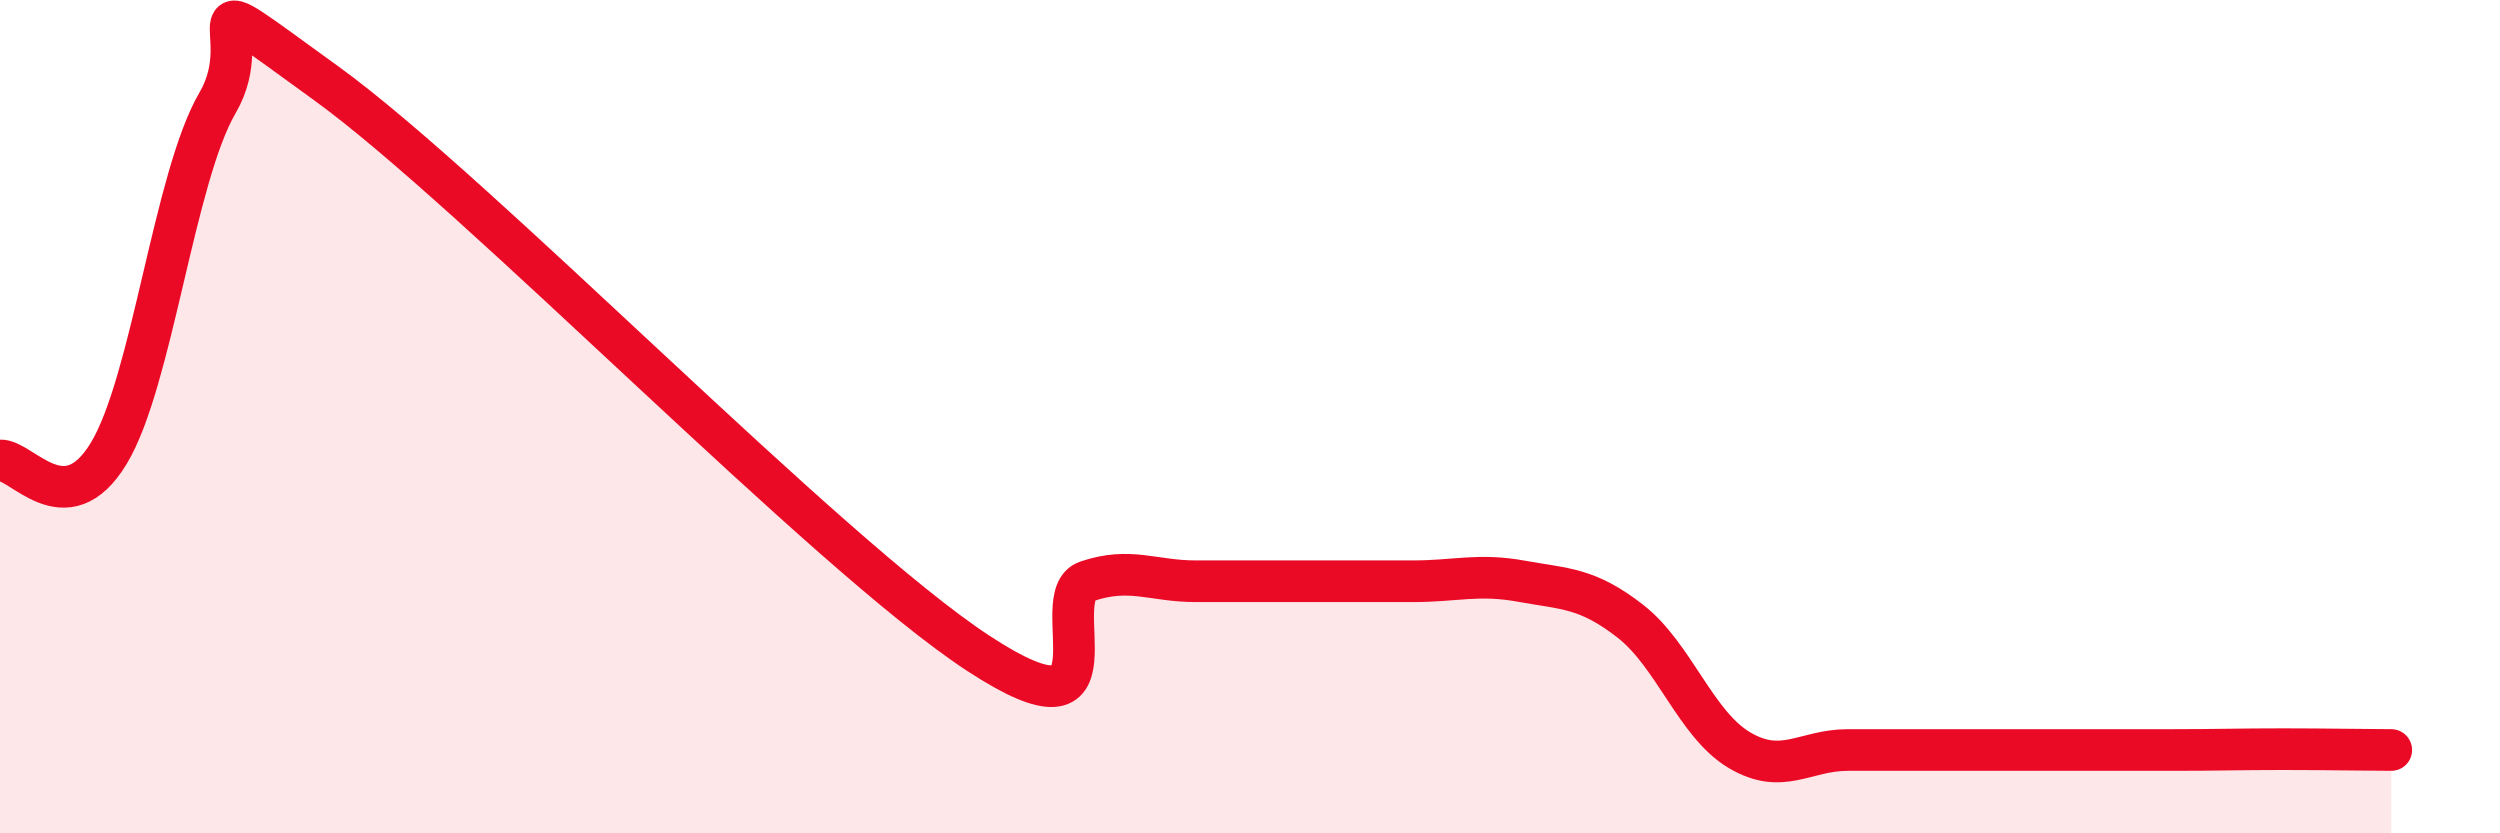
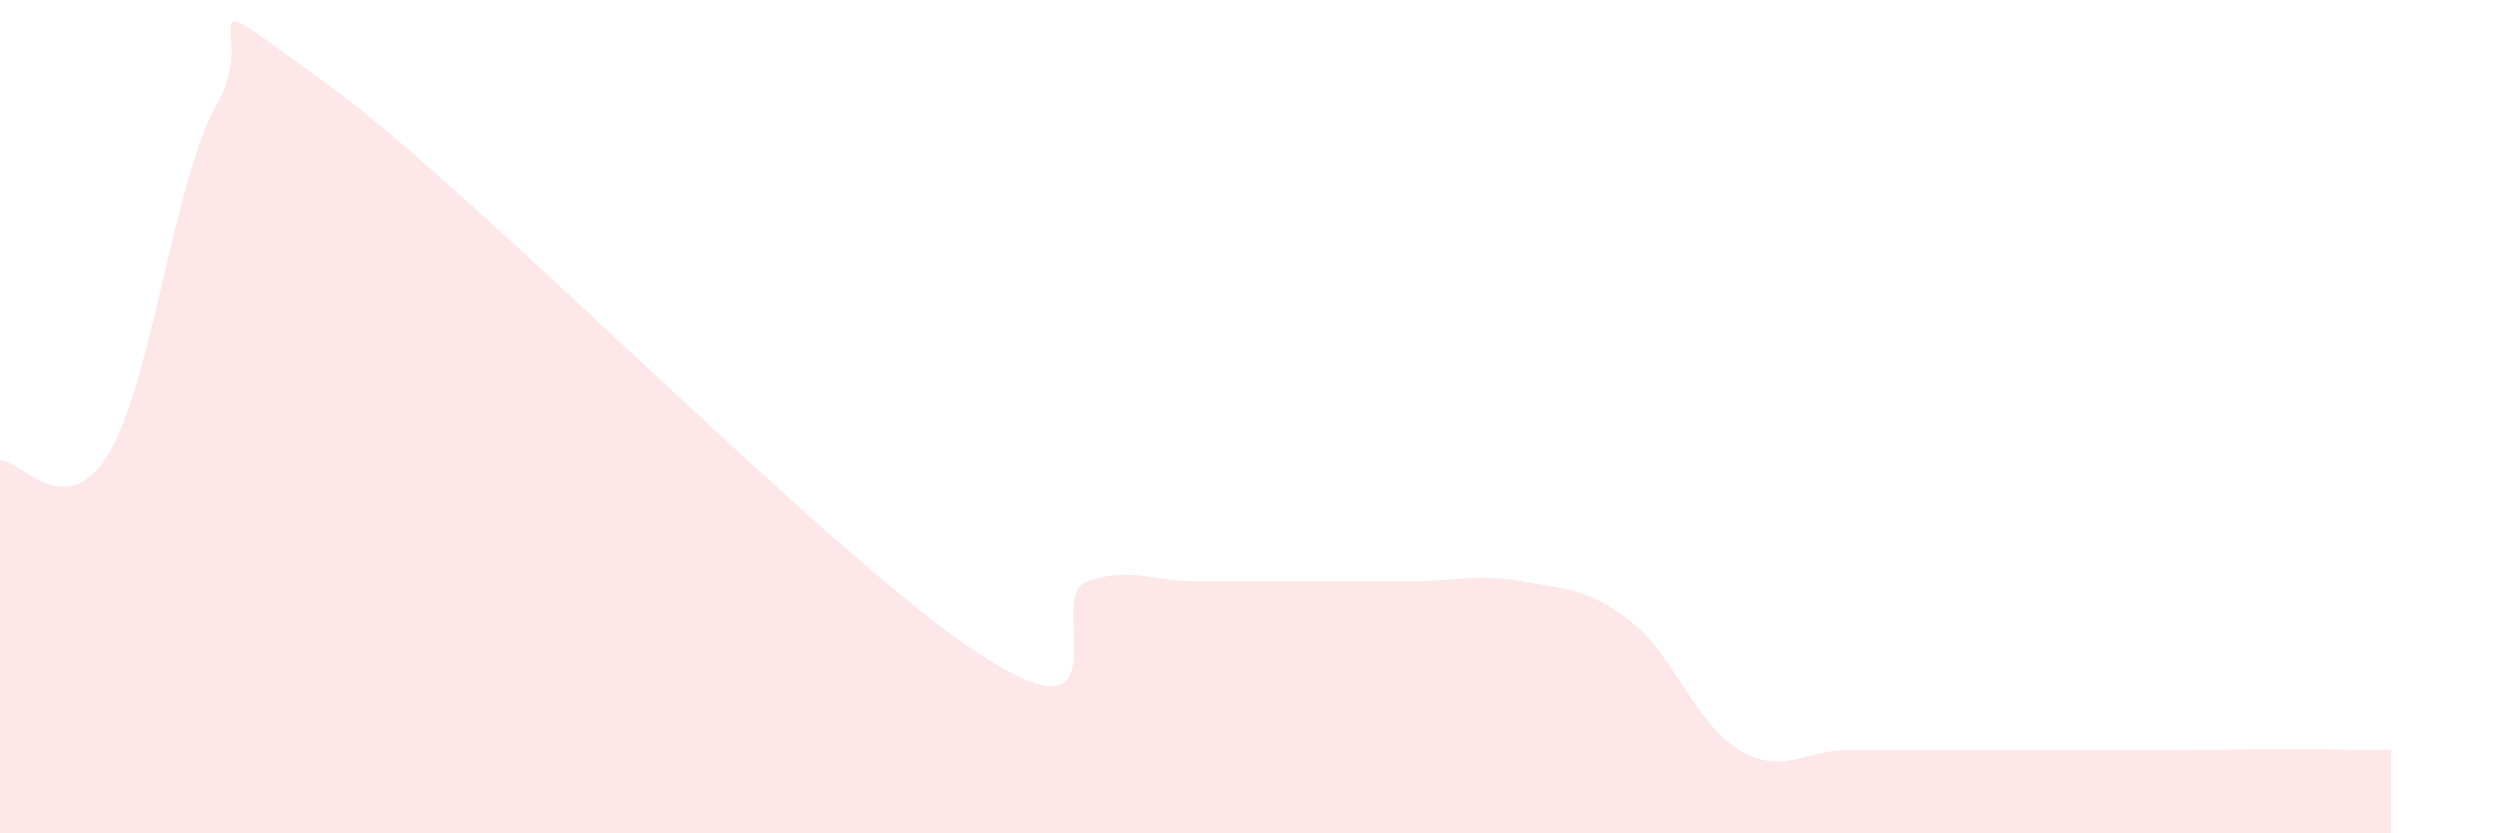
<svg xmlns="http://www.w3.org/2000/svg" width="60" height="20" viewBox="0 0 60 20">
  <path d="M 0,11.05 C 0.52,11.02 1.57,12.6 2.61,10.88 C 3.65,9.16 4.18,4.25 5.22,2.47 C 6.26,0.69 4.18,-0.64 7.83,2 C 11.48,4.64 19.83,13.29 23.48,15.68 C 27.13,18.07 25.05,14.3 26.09,13.95 C 27.13,13.6 27.66,13.95 28.7,13.95 C 29.74,13.95 30.26,13.95 31.3,13.95 C 32.34,13.95 32.87,13.95 33.91,13.95 C 34.95,13.95 35.48,13.76 36.52,13.95 C 37.56,14.14 38.09,14.1 39.13,14.91 C 40.17,15.72 40.7,17.38 41.74,18 C 42.78,18.62 43.31,18 44.35,18 C 45.39,18 45.92,18 46.96,18 C 48,18 48.53,18 49.57,18 C 50.61,18 51.13,18 52.17,18 C 53.21,18 53.74,17.98 54.78,17.98 C 55.82,17.98 56.87,18 57.39,18L57.39 20L0 20Z" fill="#EB0A25" opacity="0.1" stroke-linecap="round" stroke-linejoin="round" />
-   <path d="M 0,11.05 C 0.52,11.02 1.57,12.6 2.61,10.88 C 3.65,9.16 4.18,4.25 5.22,2.47 C 6.26,0.69 4.18,-0.64 7.83,2 C 11.48,4.64 19.83,13.29 23.48,15.68 C 27.13,18.07 25.05,14.3 26.09,13.95 C 27.13,13.6 27.66,13.95 28.7,13.95 C 29.74,13.95 30.26,13.95 31.3,13.95 C 32.34,13.95 32.87,13.95 33.91,13.95 C 34.95,13.95 35.48,13.76 36.52,13.95 C 37.56,14.14 38.09,14.1 39.13,14.91 C 40.17,15.72 40.7,17.38 41.74,18 C 42.78,18.62 43.31,18 44.35,18 C 45.39,18 45.92,18 46.96,18 C 48,18 48.53,18 49.57,18 C 50.61,18 51.13,18 52.17,18 C 53.21,18 53.74,17.98 54.78,17.98 C 55.82,17.98 56.87,18 57.39,18" stroke="#EB0A25" stroke-width="1" fill="none" stroke-linecap="round" stroke-linejoin="round" />
</svg>